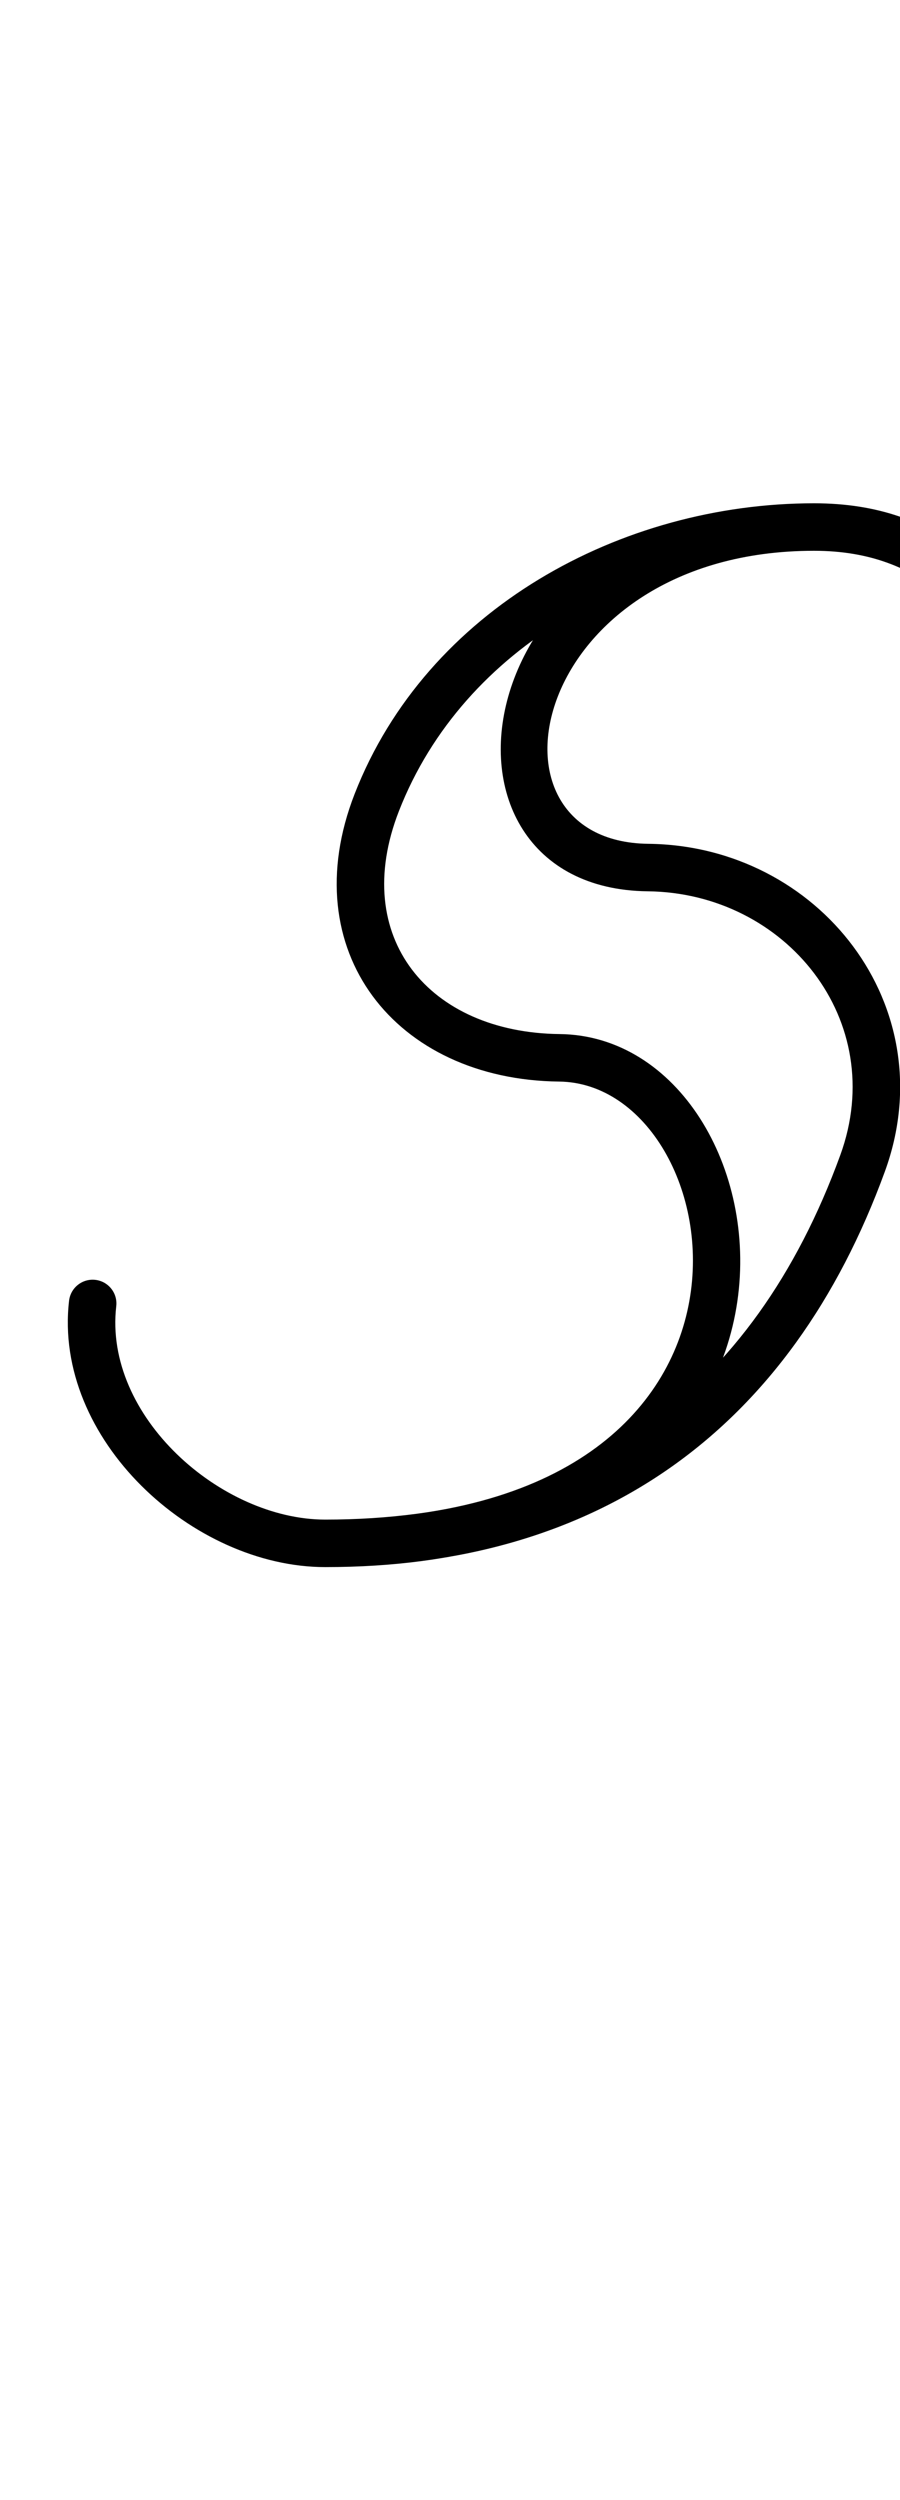
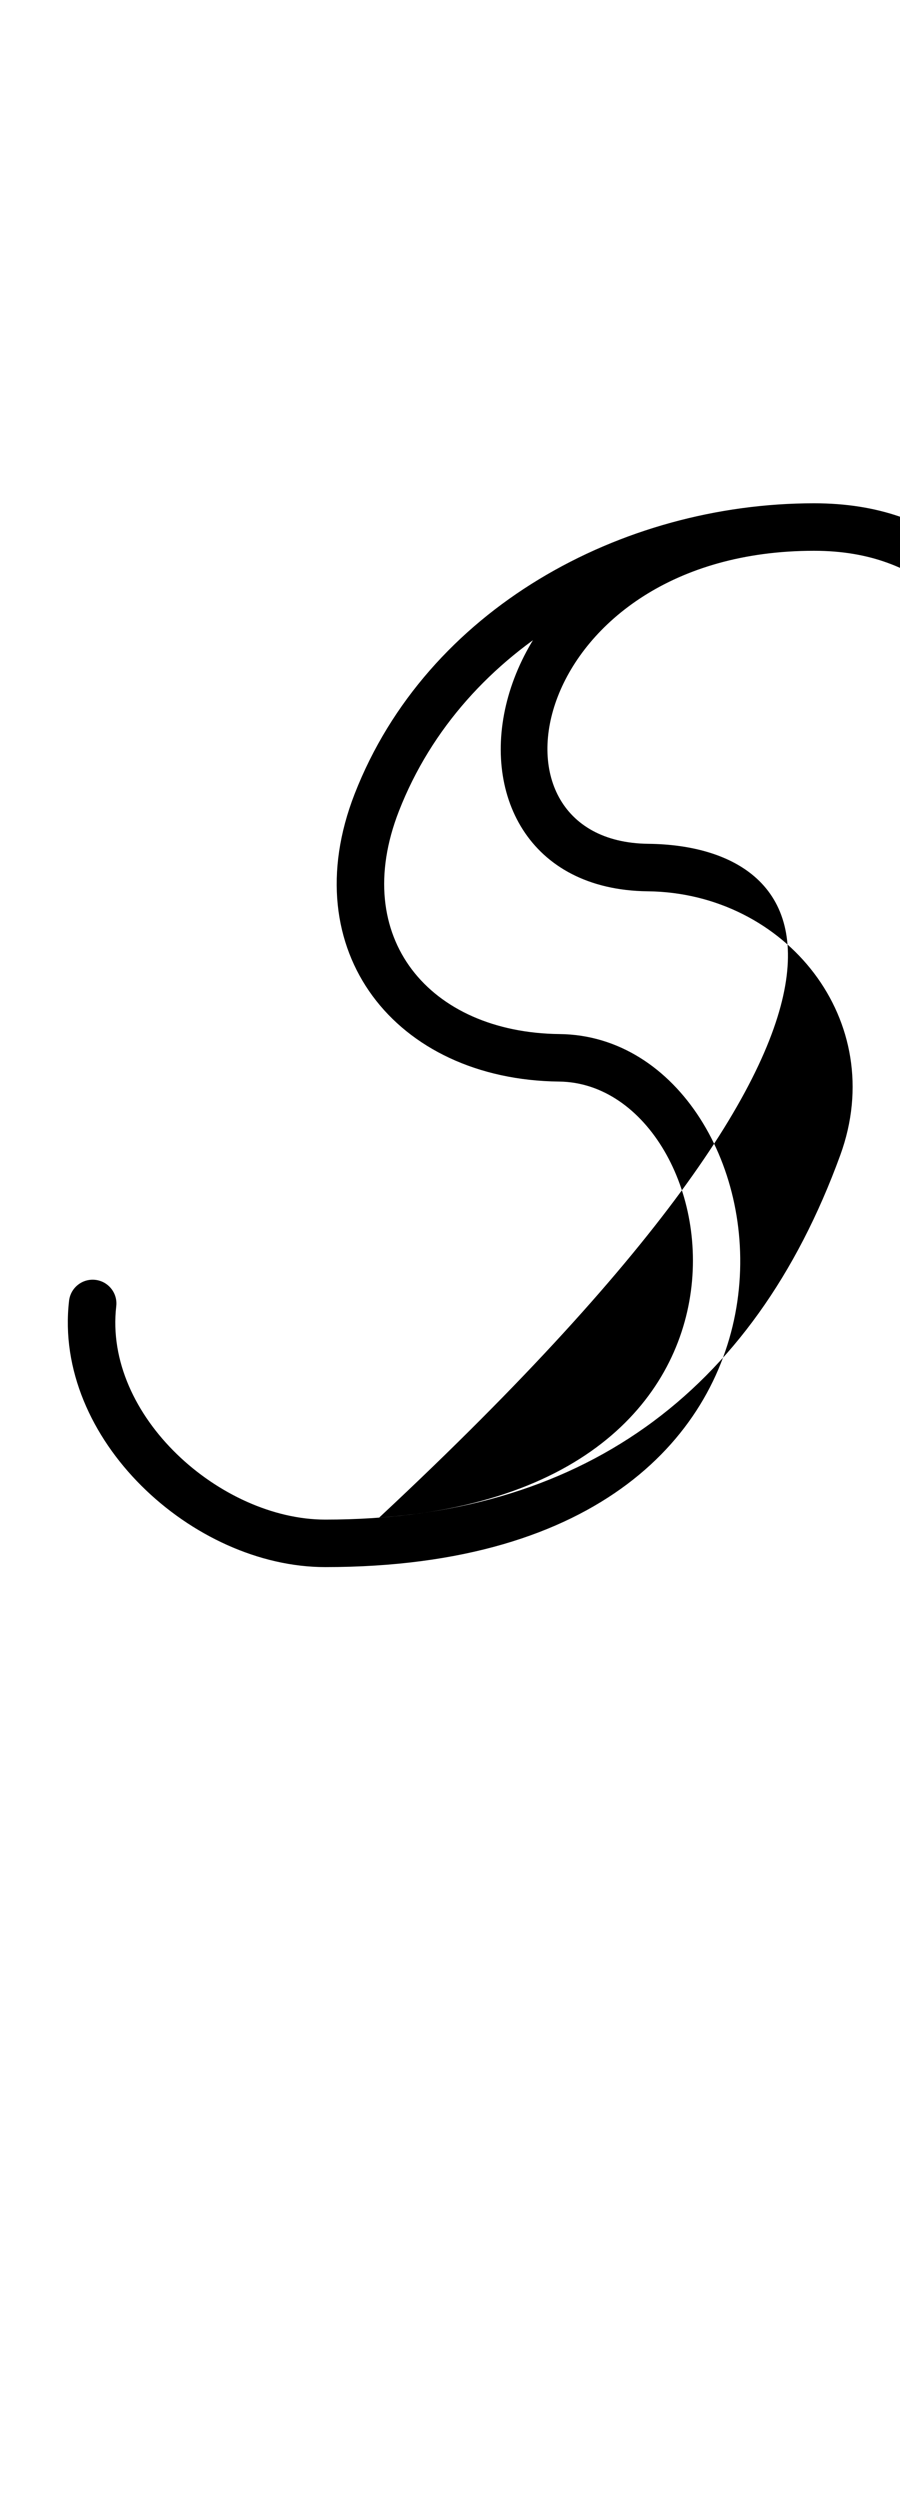
<svg xmlns="http://www.w3.org/2000/svg" xmlns:ns1="http://sodipodi.sourceforge.net/DTD/sodipodi-0.dtd" xmlns:ns2="http://www.inkscape.org/namespaces/inkscape" version="1.1" viewBox="0 -350 360 1000">
  <ns1:namedview pagecolor="#ffffff" bordercolor="#666666" borderopacity="1.0" showgrid="true">
    <ns2:grid id="grid№1" type="xygrid" dotted="false" enabled="true" visible="true" empspacing="10" />
    <ns1:guide id="baseline" position="0.00,350.00" orientation="0.00,1.00" />
  </ns1:namedview>
  <g id="glyph">
-     <path d="M 325.6 -148.698C 325.6 -148.698 325.6 -148.698 325.6 -148.698C 248.461 -148.698 170.684 -106.423 141.853 -32.45C 117.364 30.389 158.218 81.889 223.647 82.599C 293.356 83.355 323.988 257.8 130.104 257.8C 124.857 257.8 120.604 262.053 120.604 267.3C 120.604 272.546 124.857 276.8 130.104 276.8C 350.14 276.8 318.356 64.625 223.853 63.601C 171.72 63.035 139.839 25.043 159.556 -25.55C 185.532 -92.199 256.309 -129.698 325.6 -129.698C 330.847 -129.698 335.1 -133.951 335.1 -139.198C 335.1 -144.445 330.847 -148.698 325.6 -148.698ZM 429.284 -82.394C 429.284 -82.394 429.284 -82.394 429.284 -82.394C 400.503 -118.777 377.474 -148.698 325.6 -148.698C 184.13 -148.698 163.143 5.457 259.129 6.499C 314.265 7.098 355.733 58.196 336.105 112.047C 301.176 207.879 231.736 257.8 130.104 257.8C 88.361 257.8 41.409 216.421 46.5 172.443C 47.104 167.231 43.368 162.516 38.156 161.913C 32.944 161.31 28.23 165.046 27.627 170.257C 27.627 170.257 27.627 170.257 27.627 170.257C 21.224 225.559 77.018 276.8 130.104 276.8C 239.674 276.8 316.309 221.845 353.957 118.553C 378.036 52.49 327.538 -11.759 259.335 -12.499C 187.869 -13.276 212.112 -129.698 325.6 -129.698C 370.764 -129.698 389.558 -101.988 414.382 -70.606C 417.637 -66.491 423.612 -65.794 427.727 -69.049C 431.842 -72.304 432.539 -78.279 429.284 -82.394Z" />
+     <path d="M 325.6 -148.698C 325.6 -148.698 325.6 -148.698 325.6 -148.698C 248.461 -148.698 170.684 -106.423 141.853 -32.45C 117.364 30.389 158.218 81.889 223.647 82.599C 293.356 83.355 323.988 257.8 130.104 257.8C 124.857 257.8 120.604 262.053 120.604 267.3C 120.604 272.546 124.857 276.8 130.104 276.8C 350.14 276.8 318.356 64.625 223.853 63.601C 171.72 63.035 139.839 25.043 159.556 -25.55C 185.532 -92.199 256.309 -129.698 325.6 -129.698C 330.847 -129.698 335.1 -133.951 335.1 -139.198C 335.1 -144.445 330.847 -148.698 325.6 -148.698ZM 429.284 -82.394C 429.284 -82.394 429.284 -82.394 429.284 -82.394C 400.503 -118.777 377.474 -148.698 325.6 -148.698C 184.13 -148.698 163.143 5.457 259.129 6.499C 314.265 7.098 355.733 58.196 336.105 112.047C 301.176 207.879 231.736 257.8 130.104 257.8C 88.361 257.8 41.409 216.421 46.5 172.443C 47.104 167.231 43.368 162.516 38.156 161.913C 32.944 161.31 28.23 165.046 27.627 170.257C 27.627 170.257 27.627 170.257 27.627 170.257C 21.224 225.559 77.018 276.8 130.104 276.8C 378.036 52.49 327.538 -11.759 259.335 -12.499C 187.869 -13.276 212.112 -129.698 325.6 -129.698C 370.764 -129.698 389.558 -101.988 414.382 -70.606C 417.637 -66.491 423.612 -65.794 427.727 -69.049C 431.842 -72.304 432.539 -78.279 429.284 -82.394Z" />
  </g>
</svg>